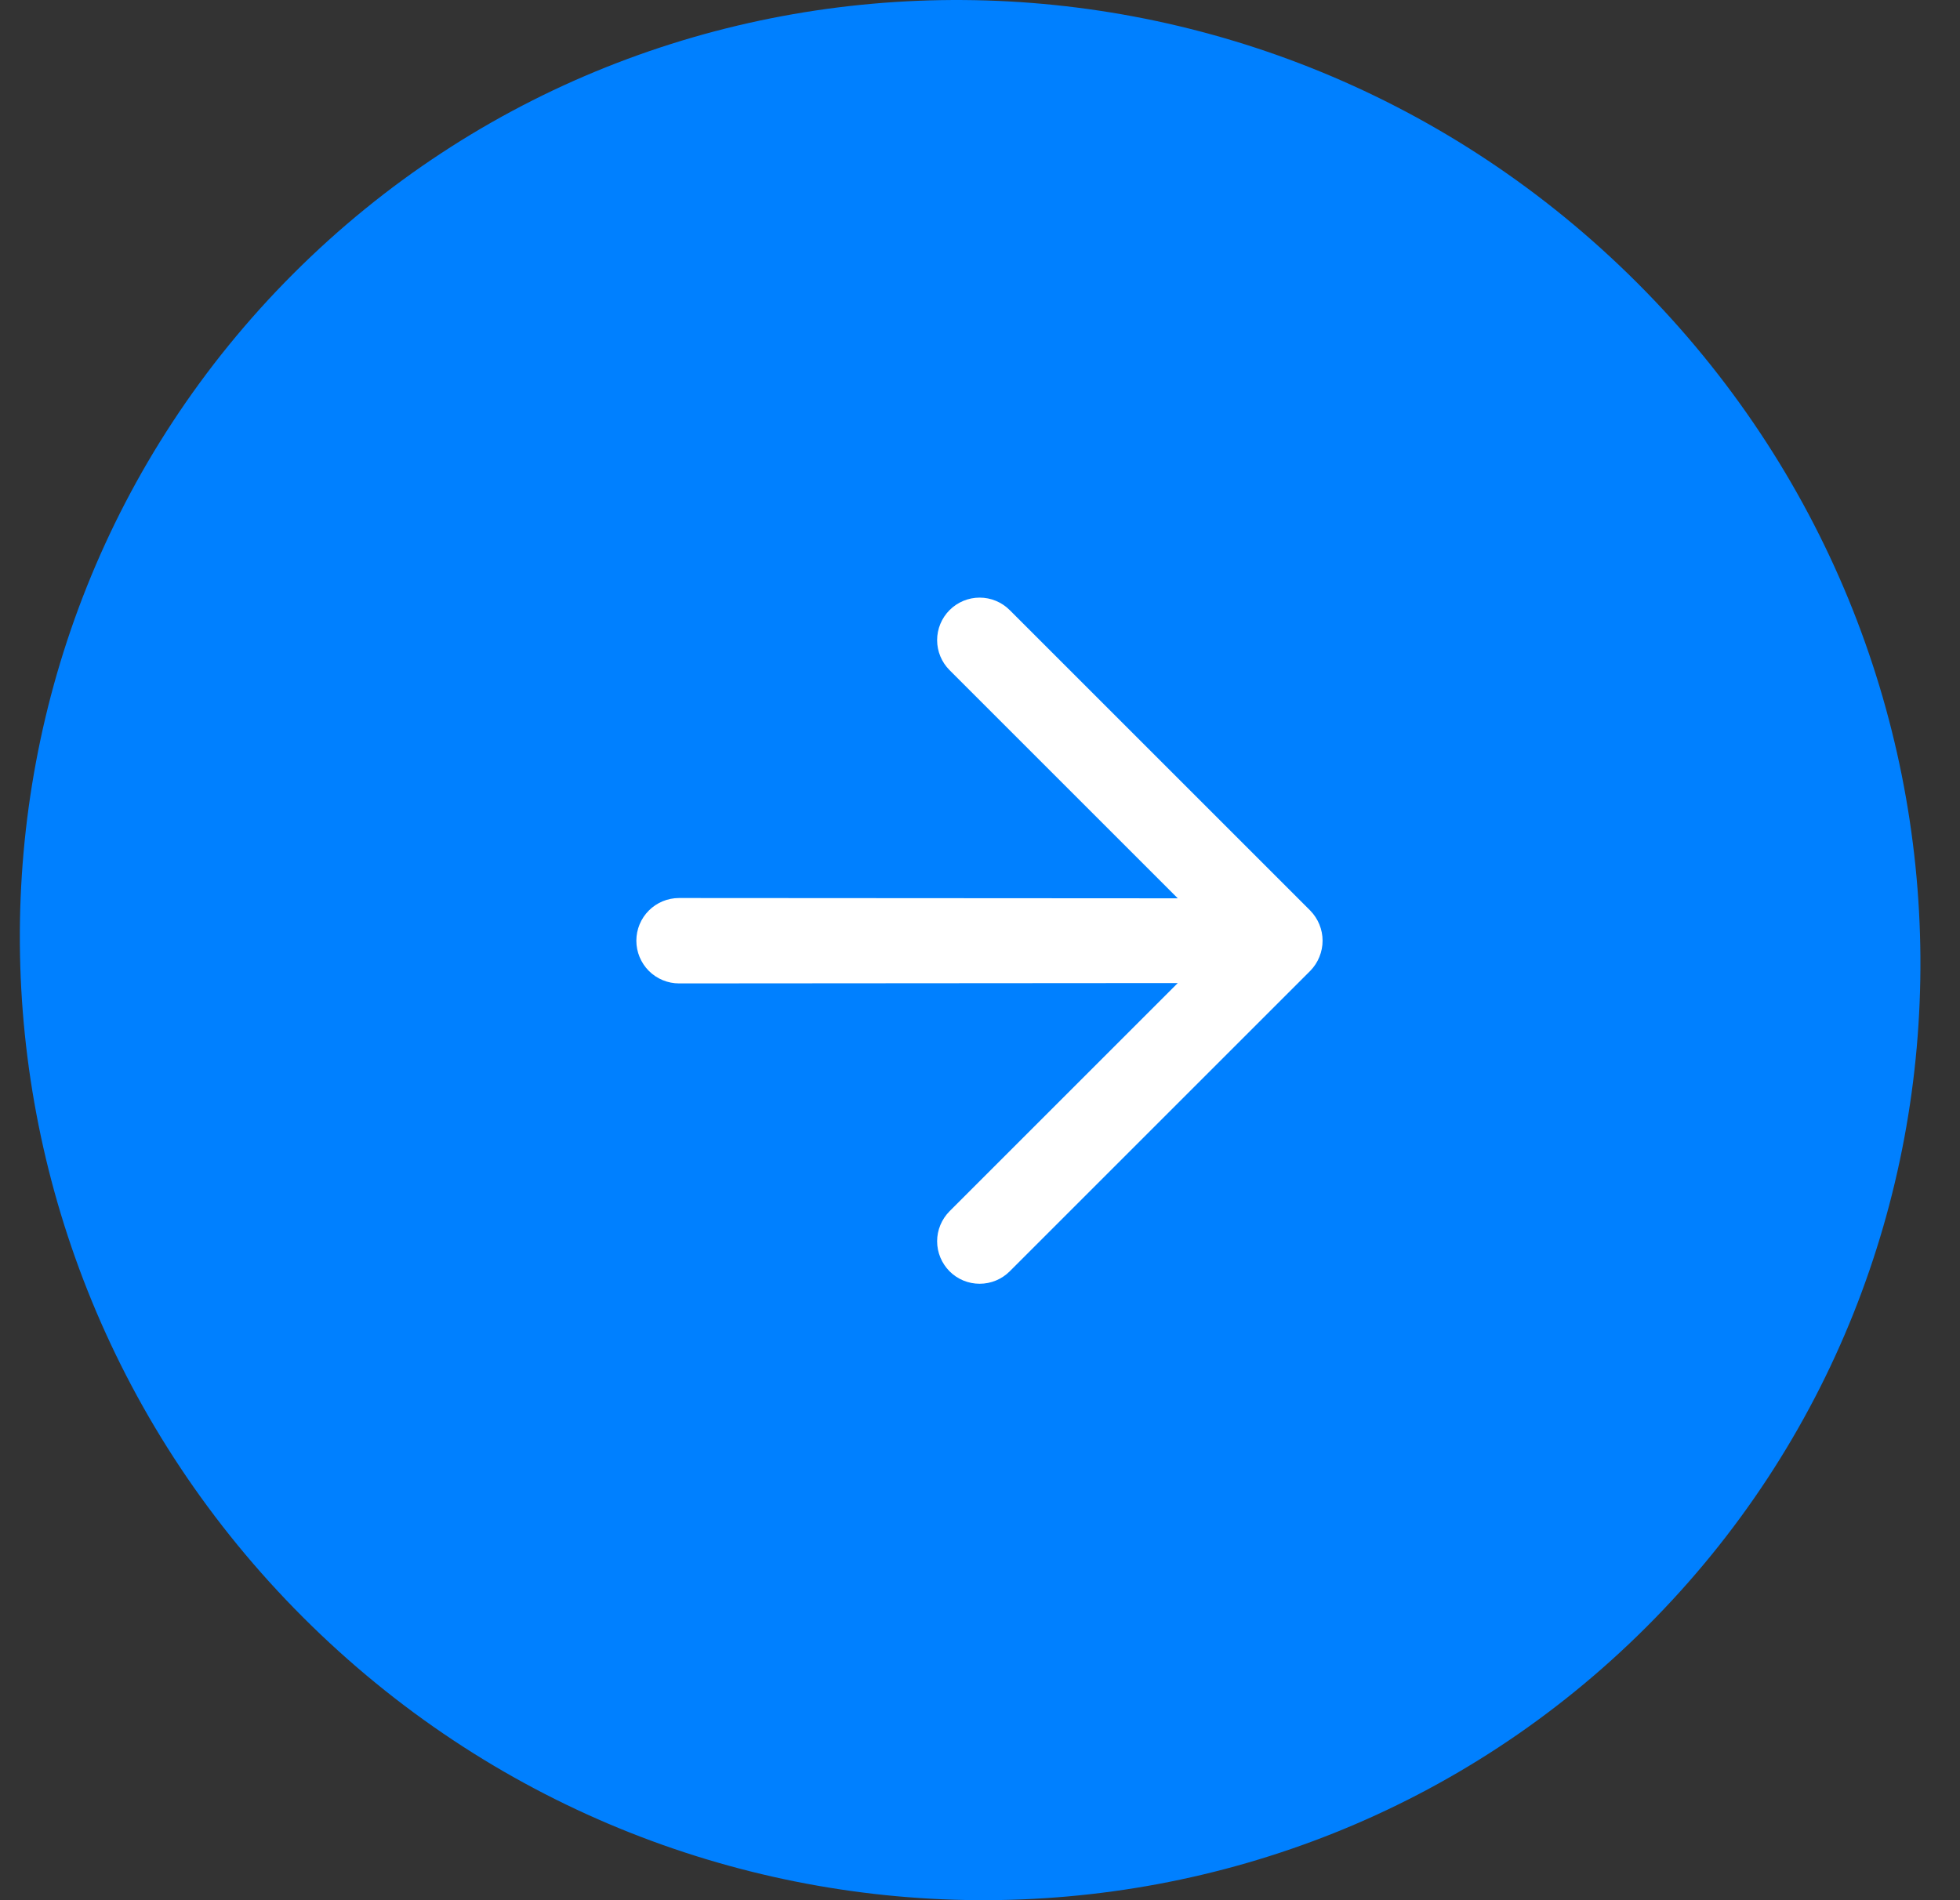
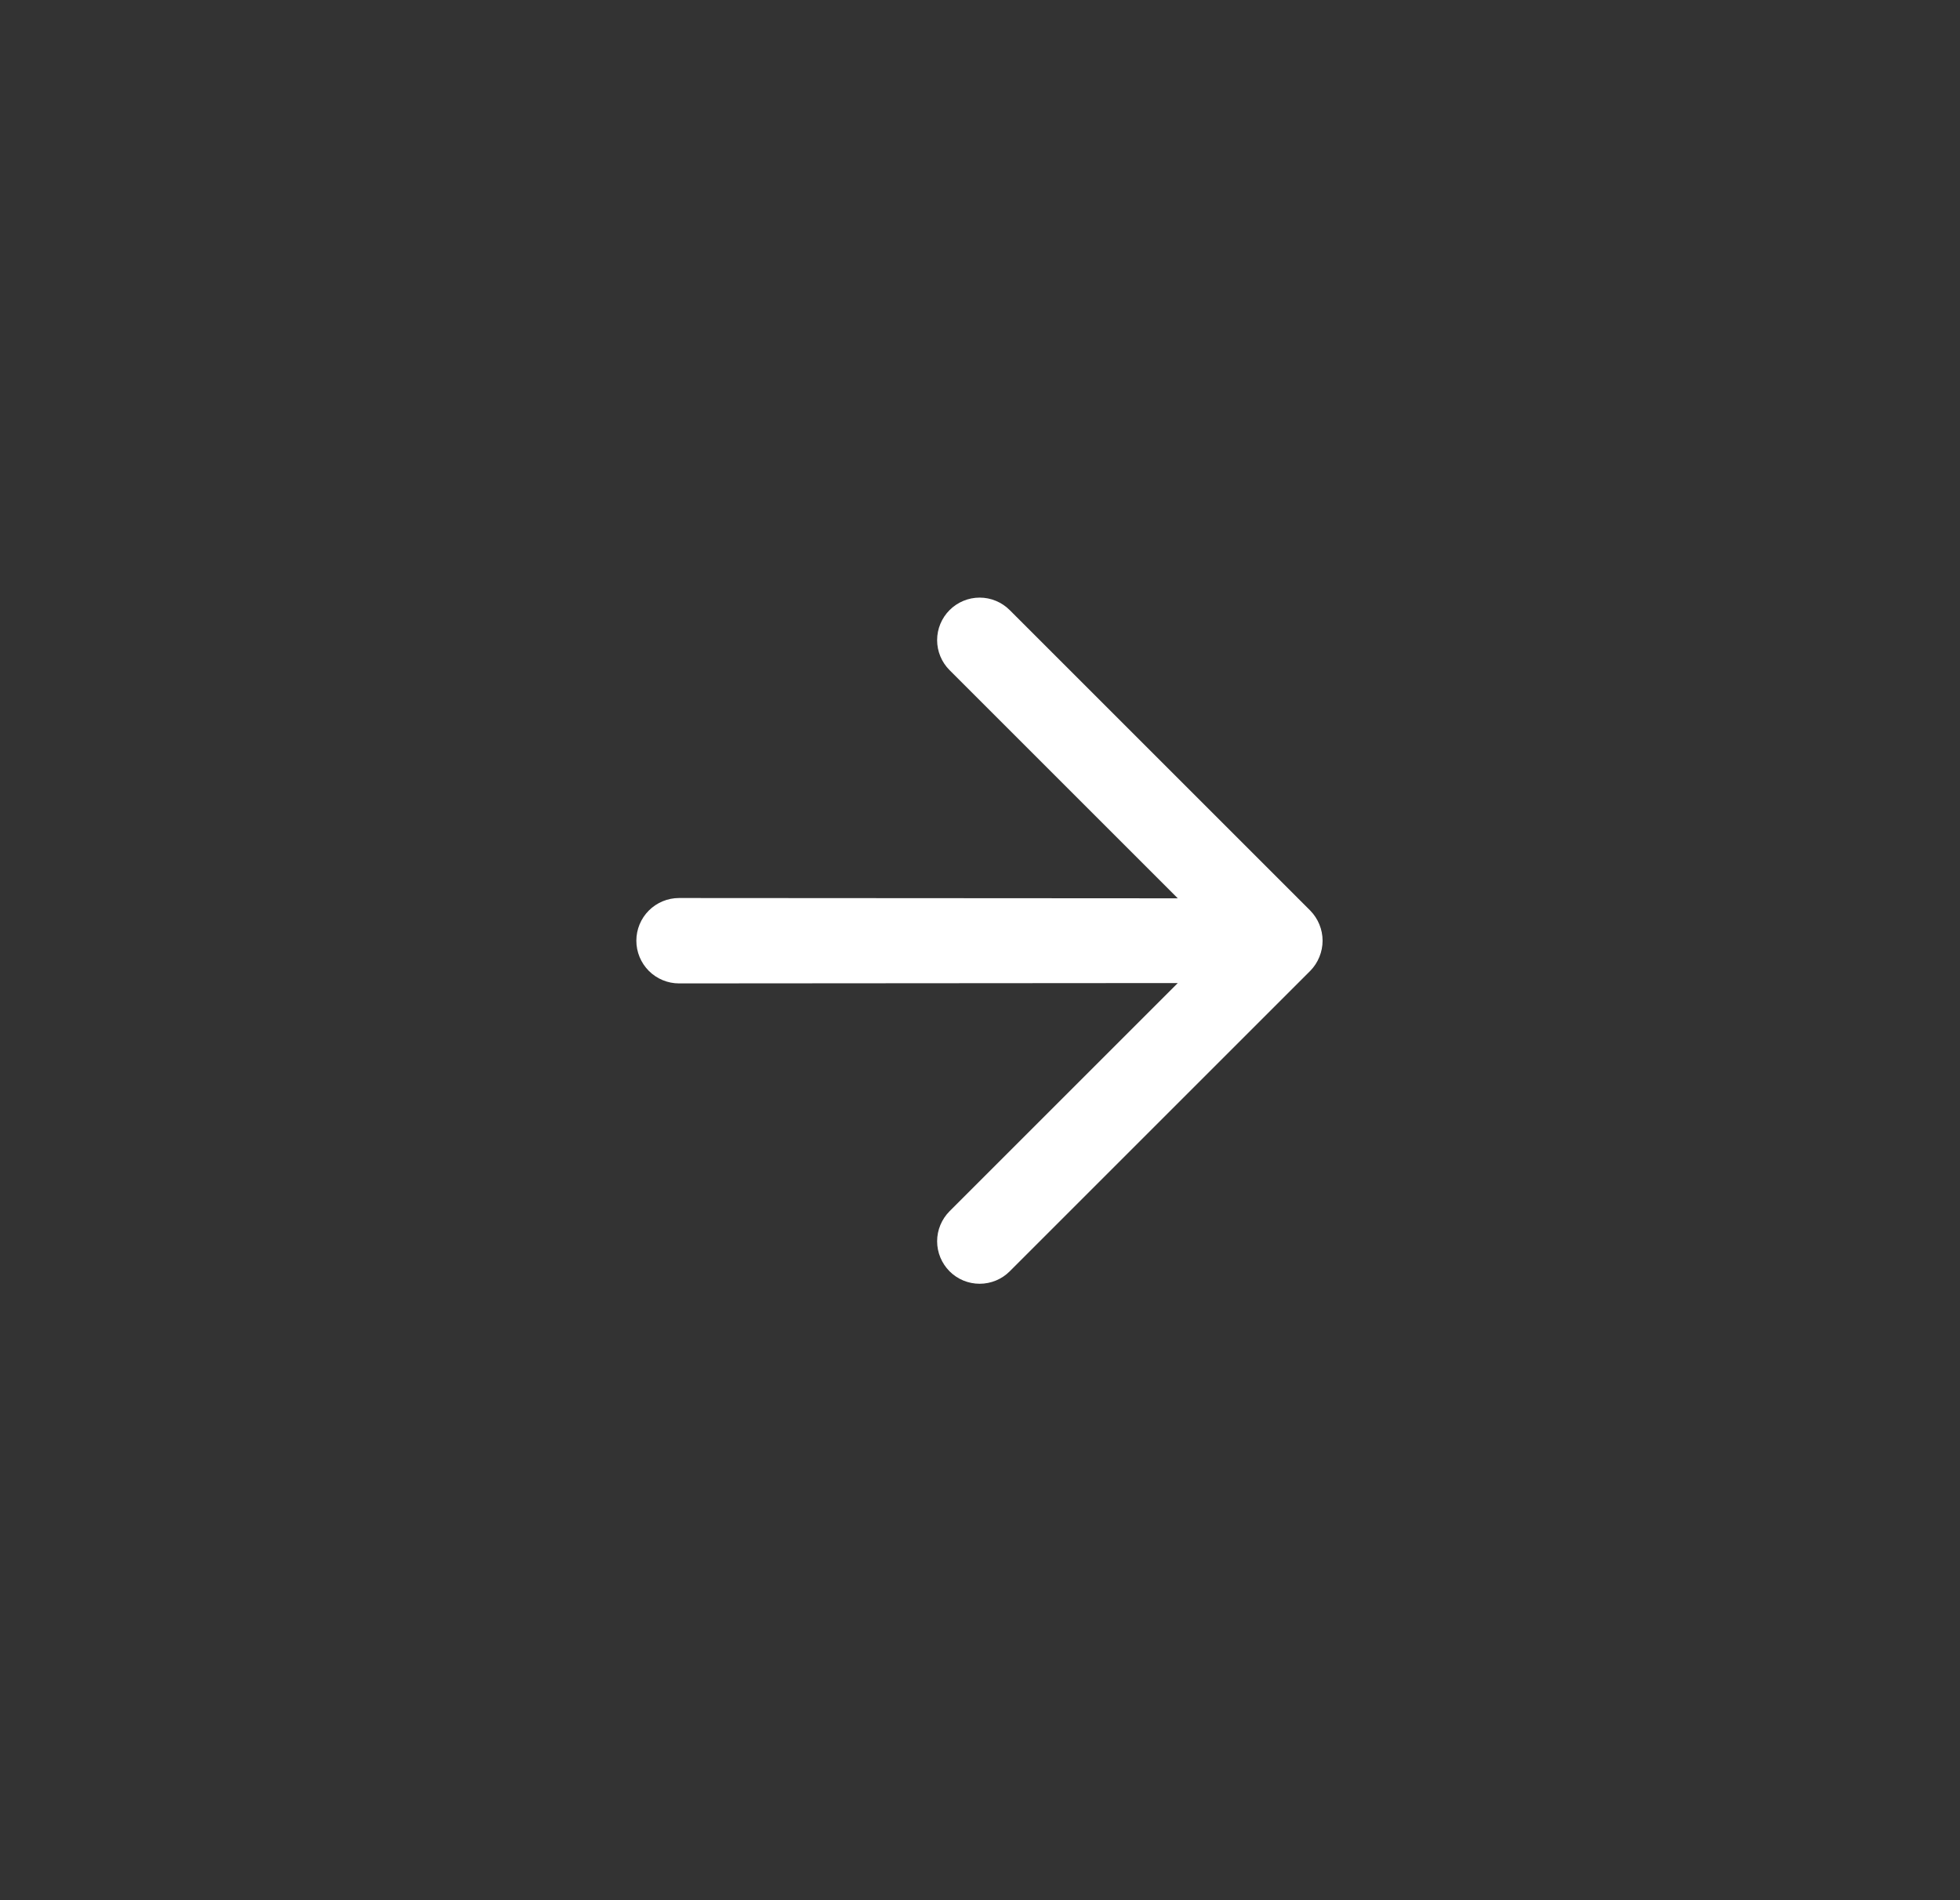
<svg xmlns="http://www.w3.org/2000/svg" width="33" height="32" viewBox="0 0 33 32" fill="none">
  <rect x="0" y="0" width="33" height="32" fill="#333333" stroke="none" />
-   <path d="M27.568 4.766C33.86 11.058 33.931 21.188 27.727 27.392C21.522 33.597 11.392 33.526 5.1 27.234C-1.192 20.942 -1.263 10.812 4.941 4.607C11.146 -1.597 21.276 -1.526 27.568 4.766Z" fill="#0080FF" />
  <path d="M15.988 10.274C15.854 10.408 15.778 10.59 15.778 10.78C15.778 10.97 15.854 11.152 15.988 11.286L19.83 15.128L11.433 15.123C11.242 15.123 11.059 15.199 10.924 15.334C10.79 15.468 10.714 15.651 10.714 15.842C10.714 16.032 10.79 16.215 10.924 16.35C11.059 16.485 11.242 16.561 11.433 16.561L19.83 16.555L15.988 20.397C15.854 20.532 15.778 20.714 15.778 20.903C15.778 21.093 15.854 21.275 15.988 21.41C16.122 21.544 16.304 21.619 16.494 21.619C16.684 21.619 16.866 21.544 17 21.41L22.062 16.348C22.127 16.281 22.179 16.202 22.214 16.115C22.286 15.94 22.286 15.743 22.214 15.568C22.179 15.482 22.127 15.403 22.062 15.336L17 10.274C16.866 10.14 16.684 10.064 16.494 10.064C16.304 10.064 16.122 10.14 15.988 10.274Z" fill="white" />
</svg>